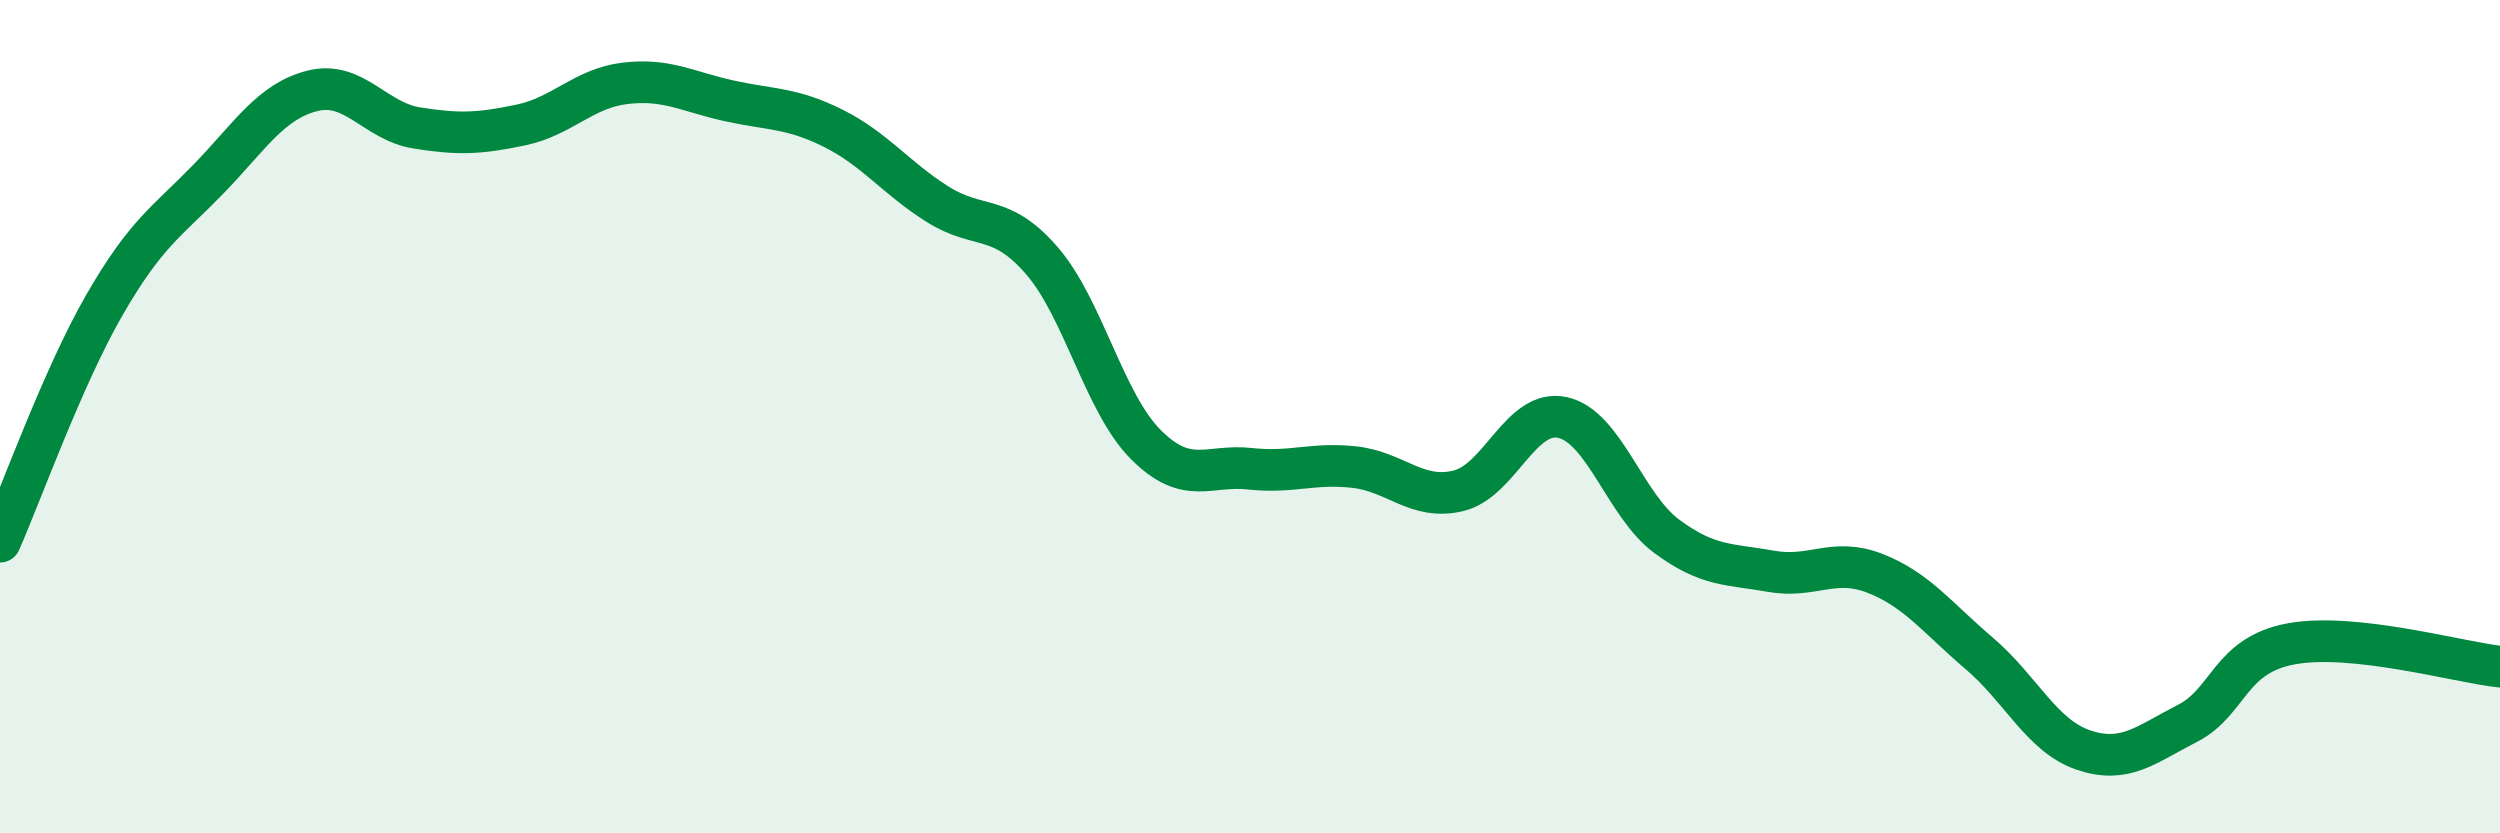
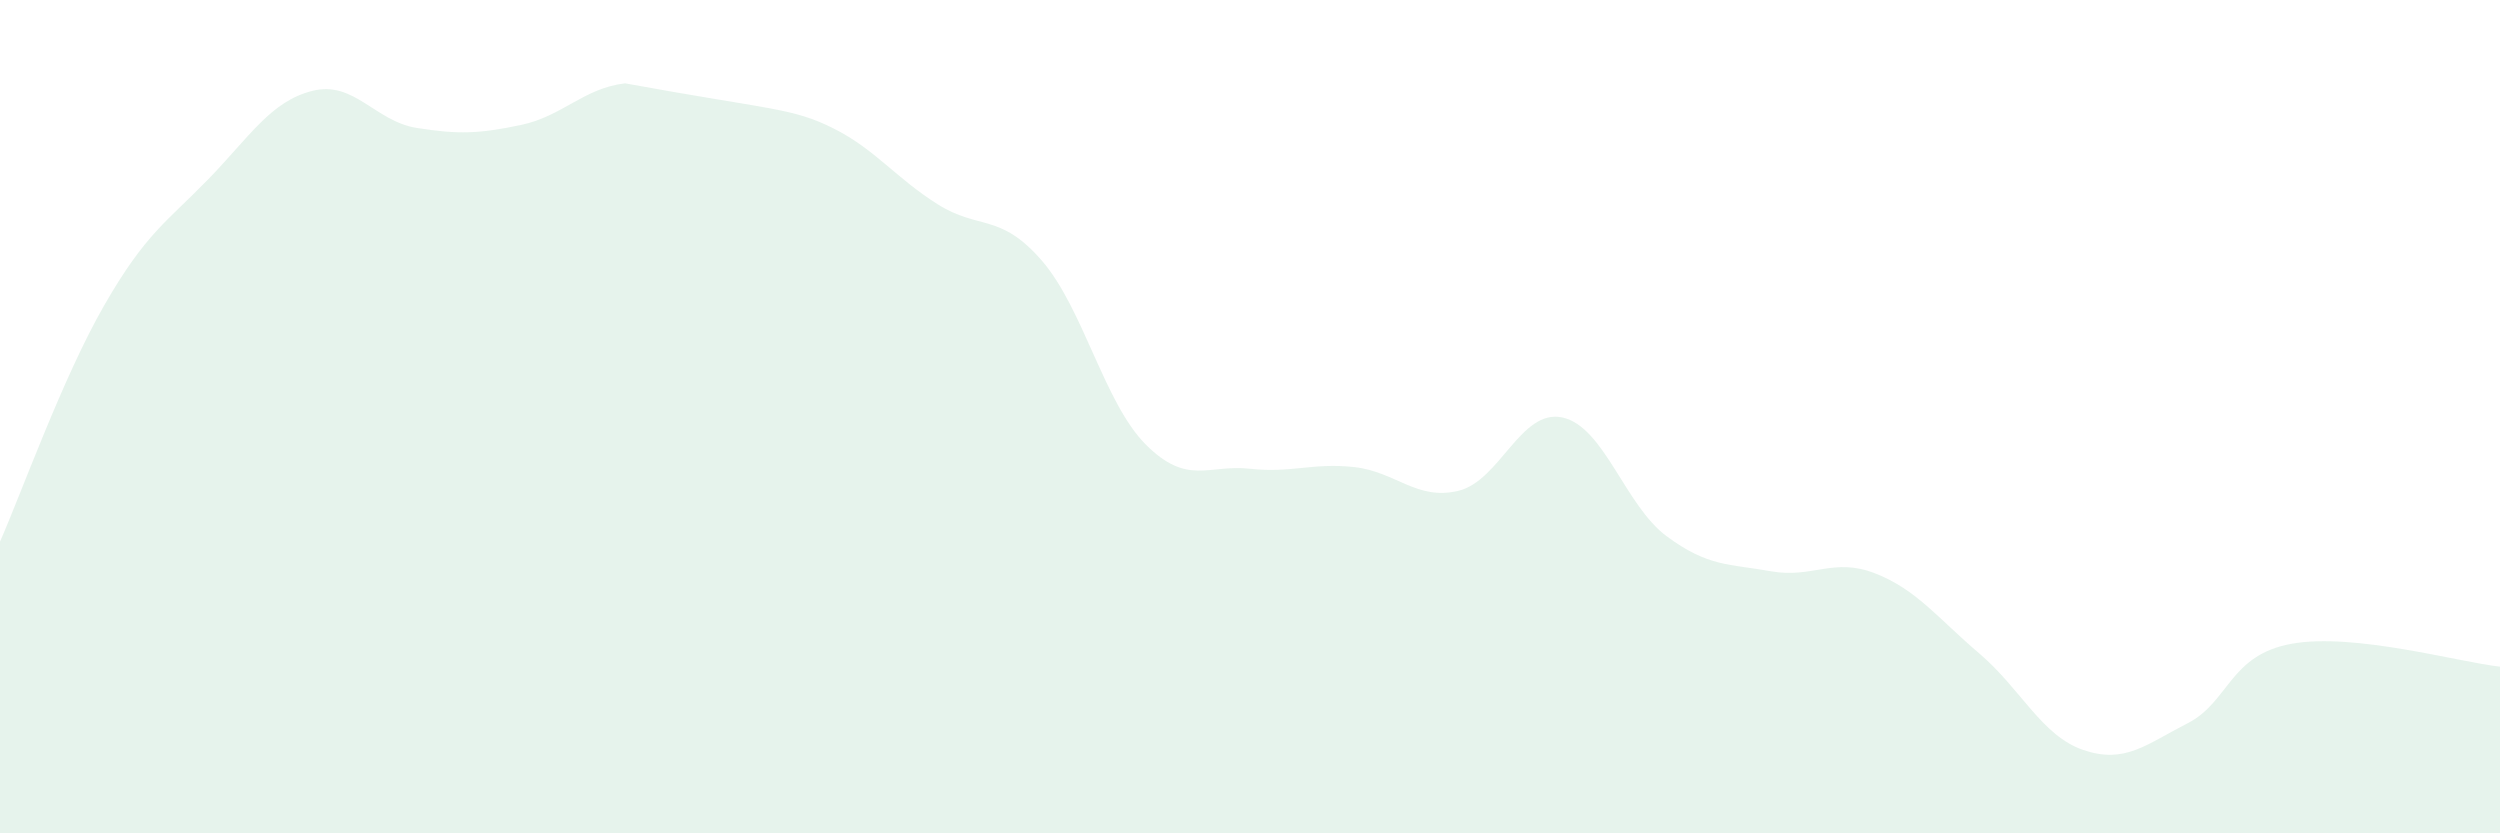
<svg xmlns="http://www.w3.org/2000/svg" width="60" height="20" viewBox="0 0 60 20">
-   <path d="M 0,13 C 0.5,11.87 1.5,9.07 2.5,7.33 C 3.5,5.59 4,5.33 5,4.3 C 6,3.27 6.5,2.43 7.5,2.18 C 8.5,1.93 9,2.91 10,3.07 C 11,3.23 11.5,3.21 12.5,3 C 13.5,2.79 14,2.12 15,2 C 16,1.88 16.5,2.2 17.5,2.42 C 18.5,2.64 19,2.58 20,3.08 C 21,3.58 21.5,4.27 22.5,4.9 C 23.5,5.53 24,5.1 25,6.25 C 26,7.4 26.5,9.67 27.5,10.67 C 28.5,11.67 29,11.14 30,11.25 C 31,11.36 31.5,11.1 32.5,11.21 C 33.5,11.32 34,12.02 35,11.78 C 36,11.54 36.5,9.8 37.5,10.02 C 38.5,10.24 39,12.13 40,12.87 C 41,13.61 41.5,13.53 42.5,13.71 C 43.5,13.89 44,13.37 45,13.76 C 46,14.15 46.5,14.83 47.5,15.68 C 48.5,16.53 49,17.66 50,18 C 51,18.34 51.5,17.87 52.5,17.36 C 53.5,16.85 53.5,15.72 55,15.45 C 56.5,15.18 59,15.89 60,16L60 20L0 20Z" fill="#008740" opacity="0.1" stroke-linecap="round" stroke-linejoin="round" />
-   <path d="M 0,13 C 0.5,11.87 1.5,9.07 2.5,7.33 C 3.5,5.59 4,5.33 5,4.3 C 6,3.27 6.5,2.43 7.5,2.18 C 8.5,1.93 9,2.91 10,3.07 C 11,3.23 11.5,3.21 12.5,3 C 13.5,2.79 14,2.12 15,2 C 16,1.88 16.5,2.2 17.5,2.42 C 18.5,2.64 19,2.58 20,3.08 C 21,3.58 21.5,4.27 22.5,4.9 C 23.5,5.53 24,5.1 25,6.25 C 26,7.4 26.5,9.67 27.5,10.67 C 28.5,11.67 29,11.14 30,11.25 C 31,11.36 31.5,11.1 32.5,11.21 C 33.5,11.32 34,12.02 35,11.78 C 36,11.54 36.5,9.8 37.5,10.02 C 38.5,10.24 39,12.13 40,12.87 C 41,13.61 41.5,13.53 42.5,13.71 C 43.5,13.89 44,13.37 45,13.76 C 46,14.15 46.5,14.83 47.5,15.68 C 48.5,16.53 49,17.66 50,18 C 51,18.34 51.5,17.87 52.5,17.36 C 53.5,16.85 53.5,15.72 55,15.45 C 56.5,15.18 59,15.89 60,16" stroke="#008740" stroke-width="1" fill="none" stroke-linecap="round" stroke-linejoin="round" />
+   <path d="M 0,13 C 0.5,11.87 1.5,9.07 2.5,7.33 C 3.5,5.59 4,5.33 5,4.3 C 6,3.27 6.5,2.43 7.5,2.18 C 8.5,1.93 9,2.91 10,3.07 C 11,3.23 11.5,3.21 12.5,3 C 13.5,2.79 14,2.12 15,2 C 18.5,2.64 19,2.58 20,3.08 C 21,3.58 21.5,4.27 22.5,4.9 C 23.5,5.53 24,5.1 25,6.25 C 26,7.4 26.5,9.67 27.5,10.67 C 28.5,11.67 29,11.14 30,11.25 C 31,11.36 31.5,11.1 32.5,11.21 C 33.5,11.32 34,12.02 35,11.78 C 36,11.54 36.5,9.8 37.5,10.02 C 38.5,10.24 39,12.13 40,12.87 C 41,13.61 41.5,13.53 42.5,13.71 C 43.5,13.89 44,13.37 45,13.76 C 46,14.15 46.5,14.83 47.5,15.68 C 48.5,16.53 49,17.66 50,18 C 51,18.34 51.5,17.87 52.5,17.36 C 53.5,16.85 53.5,15.72 55,15.45 C 56.5,15.18 59,15.89 60,16L60 20L0 20Z" fill="#008740" opacity="0.1" stroke-linecap="round" stroke-linejoin="round" />
</svg>